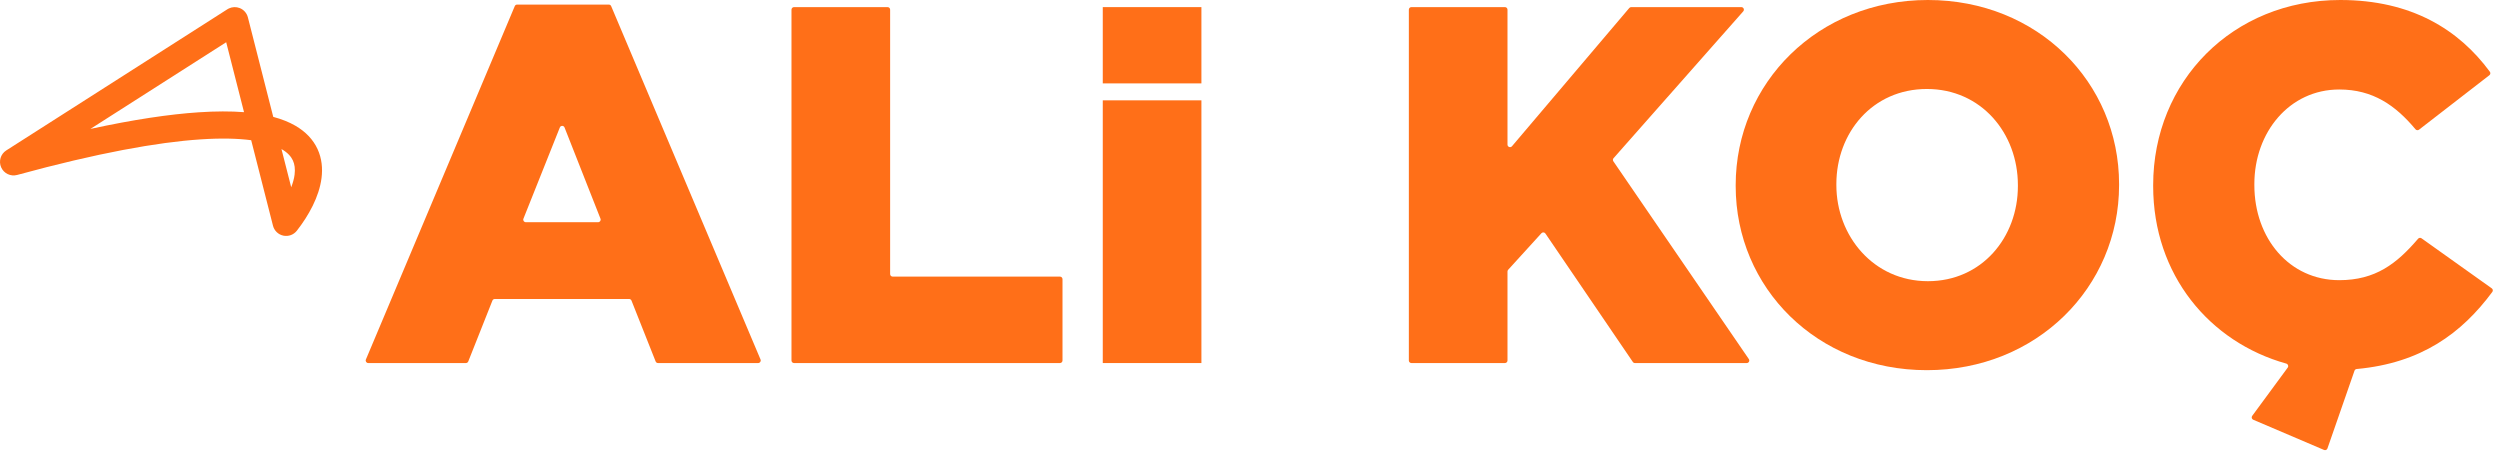
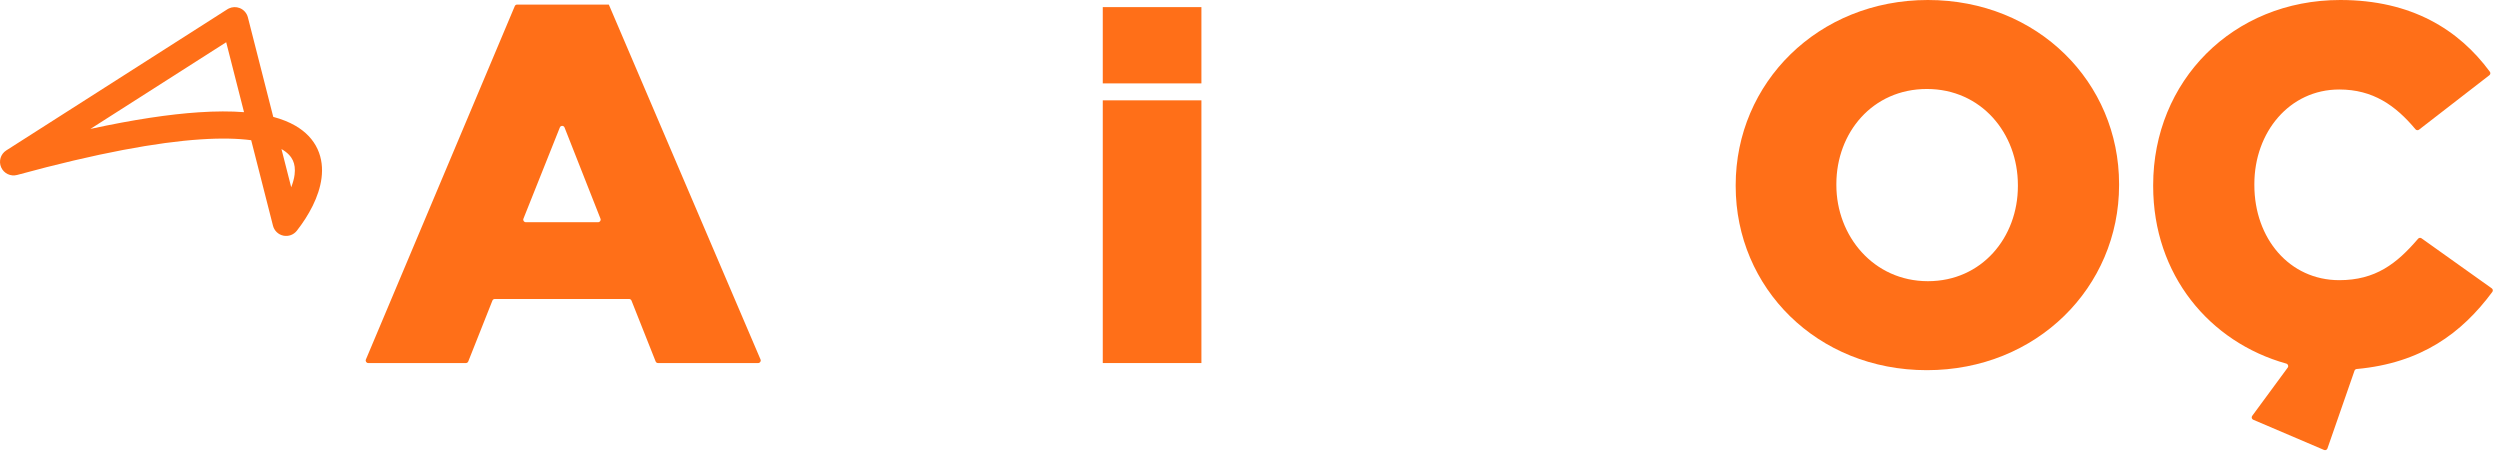
<svg xmlns="http://www.w3.org/2000/svg" width="295" height="54" viewBox="0 0 295 54" fill="none">
  <path d="M274.639 52.916C274.582 53.081 274.398 53.162 274.238 53.094L265.882 49.529C265.704 49.453 265.644 49.231 265.758 49.075L269.951 43.377C270.077 43.206 269.989 42.962 269.785 42.905C260.704 40.371 254.074 32.416 254.074 21.96V21.84C254.074 9.6 263.434 0 276.154 0C284.543 0 290.14 3.49 293.804 8.466C293.9 8.596 293.873 8.778 293.745 8.877L285.445 15.301C285.316 15.401 285.132 15.379 285.028 15.255C282.674 12.439 280.009 10.56 276.034 10.56C270.154 10.56 266.014 15.6 266.014 21.72V21.84C266.014 28.14 270.154 33.06 276.034 33.06C280.312 33.06 282.816 31.113 285.335 28.171C285.436 28.052 285.612 28.03 285.739 28.12L294.027 34.024C294.163 34.121 294.194 34.31 294.095 34.444C290.486 39.316 285.708 42.85 278.09 43.543C277.972 43.554 277.869 43.632 277.83 43.744L274.639 52.916Z" fill="#FF6F18" />
  <path d="M227.371 43.68C214.411 43.68 204.811 33.96 204.811 21.96V21.84C204.811 9.78 214.531 0 227.491 0C240.451 0 250.051 9.72 250.051 21.72V21.84C250.051 33.9 240.331 43.68 227.371 43.68ZM227.491 33.18C233.851 33.18 238.111 28.02 238.111 21.96V21.84C238.111 15.72 233.791 10.5 227.371 10.5C220.951 10.5 216.691 15.66 216.691 21.72V21.84C216.691 27.84 221.071 33.18 227.491 33.18Z" fill="#FF6F18" />
-   <path d="M166.544 42.84C166.378 42.84 166.244 42.706 166.244 42.54V1.14C166.244 0.974 166.378 0.84 166.544 0.84H177.584C177.749 0.84 177.884 0.974 177.884 1.14V17.063C177.884 17.342 178.232 17.47 178.413 17.257L192.254 0.946C192.311 0.879 192.395 0.84 192.483 0.84H205.478C205.737 0.84 205.874 1.145 205.703 1.339L190.399 18.665C190.308 18.768 190.298 18.919 190.376 19.033L206.362 42.37C206.499 42.57 206.356 42.84 206.115 42.84H192.922C192.823 42.84 192.73 42.791 192.674 42.709L182.358 27.554C182.249 27.394 182.018 27.378 181.888 27.521L177.962 31.834C177.912 31.889 177.884 31.961 177.884 32.036V42.54C177.884 42.706 177.749 42.84 177.584 42.84H166.544Z" fill="#FF6F18" />
-   <path d="M93.695 42.84C93.53 42.84 93.395 42.706 93.395 42.54V1.14C93.395 0.974 93.53 0.84 93.695 0.84H104.735C104.901 0.84 105.035 0.974 105.035 1.14V32.34C105.035 32.506 105.17 32.64 105.335 32.64H125.075C125.241 32.64 125.375 32.774 125.375 32.94V42.54C125.375 42.706 125.241 42.84 125.075 42.84H93.695Z" fill="#FF6F18" />
-   <path d="M43.452 42.84C43.237 42.84 43.092 42.621 43.175 42.423L60.743 0.724C60.789 0.612 60.898 0.54 61.019 0.54H71.841C71.962 0.54 72.07 0.612 72.117 0.723L89.744 42.423C89.827 42.621 89.682 42.84 89.468 42.84H77.644C77.521 42.84 77.41 42.765 77.365 42.651L74.515 35.469C74.47 35.355 74.359 35.28 74.236 35.28H58.384C58.261 35.28 58.15 35.355 58.105 35.469L55.255 42.651C55.21 42.765 55.099 42.84 54.976 42.84H43.452ZM61.764 25.809C61.685 26.006 61.831 26.22 62.043 26.22H70.579C70.791 26.22 70.936 26.007 70.859 25.81L66.617 15.044C66.518 14.791 66.16 14.79 66.06 15.043L61.764 25.809Z" fill="#FF6F18" />
+   <path d="M43.452 42.84C43.237 42.84 43.092 42.621 43.175 42.423L60.743 0.724C60.789 0.612 60.898 0.54 61.019 0.54H71.841L89.744 42.423C89.827 42.621 89.682 42.84 89.468 42.84H77.644C77.521 42.84 77.41 42.765 77.365 42.651L74.515 35.469C74.47 35.355 74.359 35.28 74.236 35.28H58.384C58.261 35.28 58.15 35.355 58.105 35.469L55.255 42.651C55.21 42.765 55.099 42.84 54.976 42.84H43.452ZM61.764 25.809C61.685 26.006 61.831 26.22 62.043 26.22H70.579C70.791 26.22 70.936 26.007 70.859 25.81L66.617 15.044C66.518 14.791 66.16 14.79 66.06 15.043L61.764 25.809Z" fill="#FF6F18" />
  <path d="M141.767 42.84H130.127V11.84H141.767V42.84ZM141.767 9.84H130.127V0.84H141.767V9.84Z" fill="#FF6F18" />
  <path d="M27.002 0.999C27.402 0.806 27.867 0.787 28.286 0.952C28.764 1.141 29.123 1.548 29.25 2.046L32.244 13.792C33.242 14.058 34.105 14.403 34.839 14.826C36.06 15.531 36.946 16.461 37.466 17.582C37.981 18.693 38.084 19.874 37.941 21.006C37.662 23.219 36.425 25.434 35.029 27.223C34.653 27.705 34.036 27.931 33.437 27.806C32.839 27.681 32.363 27.226 32.212 26.634L29.64 16.545C28.099 16.341 26.135 16.282 23.654 16.448C18.578 16.786 11.559 18.041 2.025 20.644C1.261 20.853 0.459 20.472 0.138 19.748C-0.183 19.025 0.072 18.176 0.74 17.75L26.834 1.092L27.002 0.999ZM34.363 22.097C34.565 21.578 34.702 21.076 34.762 20.606C34.846 19.934 34.769 19.383 34.559 18.93C34.353 18.487 33.968 18.023 33.238 17.602C33.23 17.597 33.221 17.593 33.213 17.588L34.363 22.097ZM10.668 15.213C15.787 14.103 19.999 13.481 23.441 13.252C25.451 13.118 27.23 13.114 28.795 13.236L26.691 4.984L10.668 15.213Z" fill="#FF6F18" />
</svg>